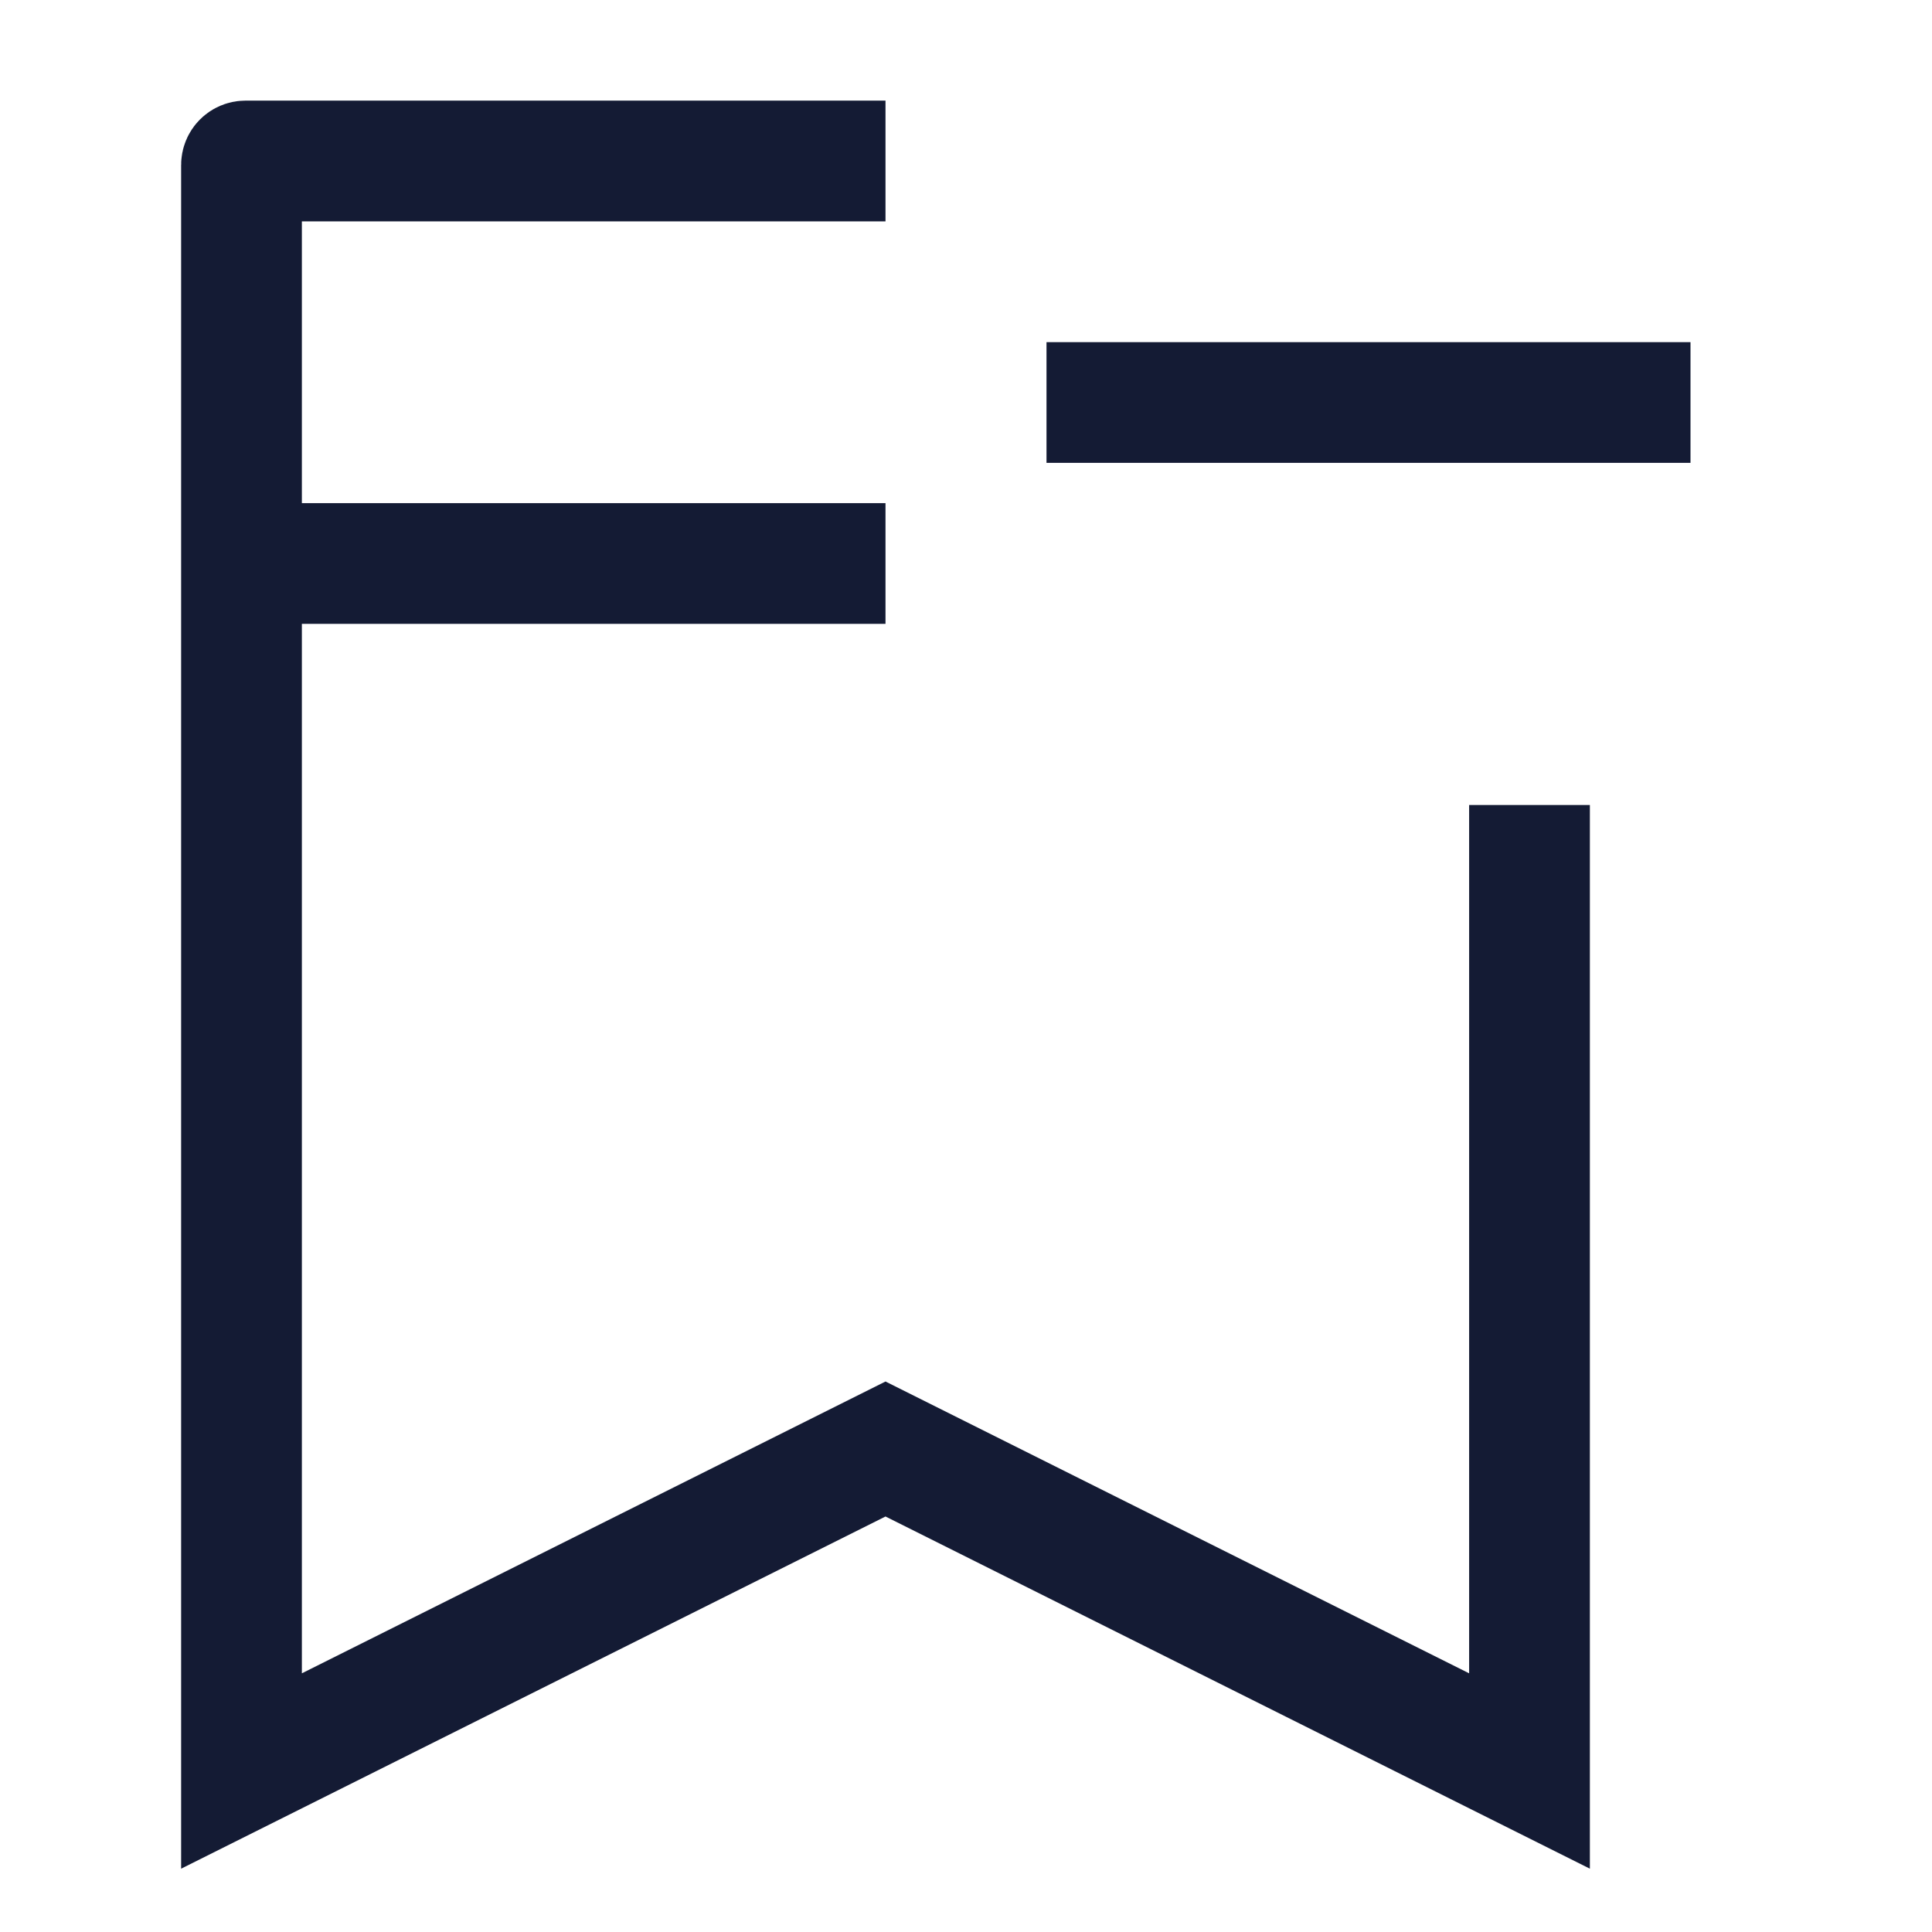
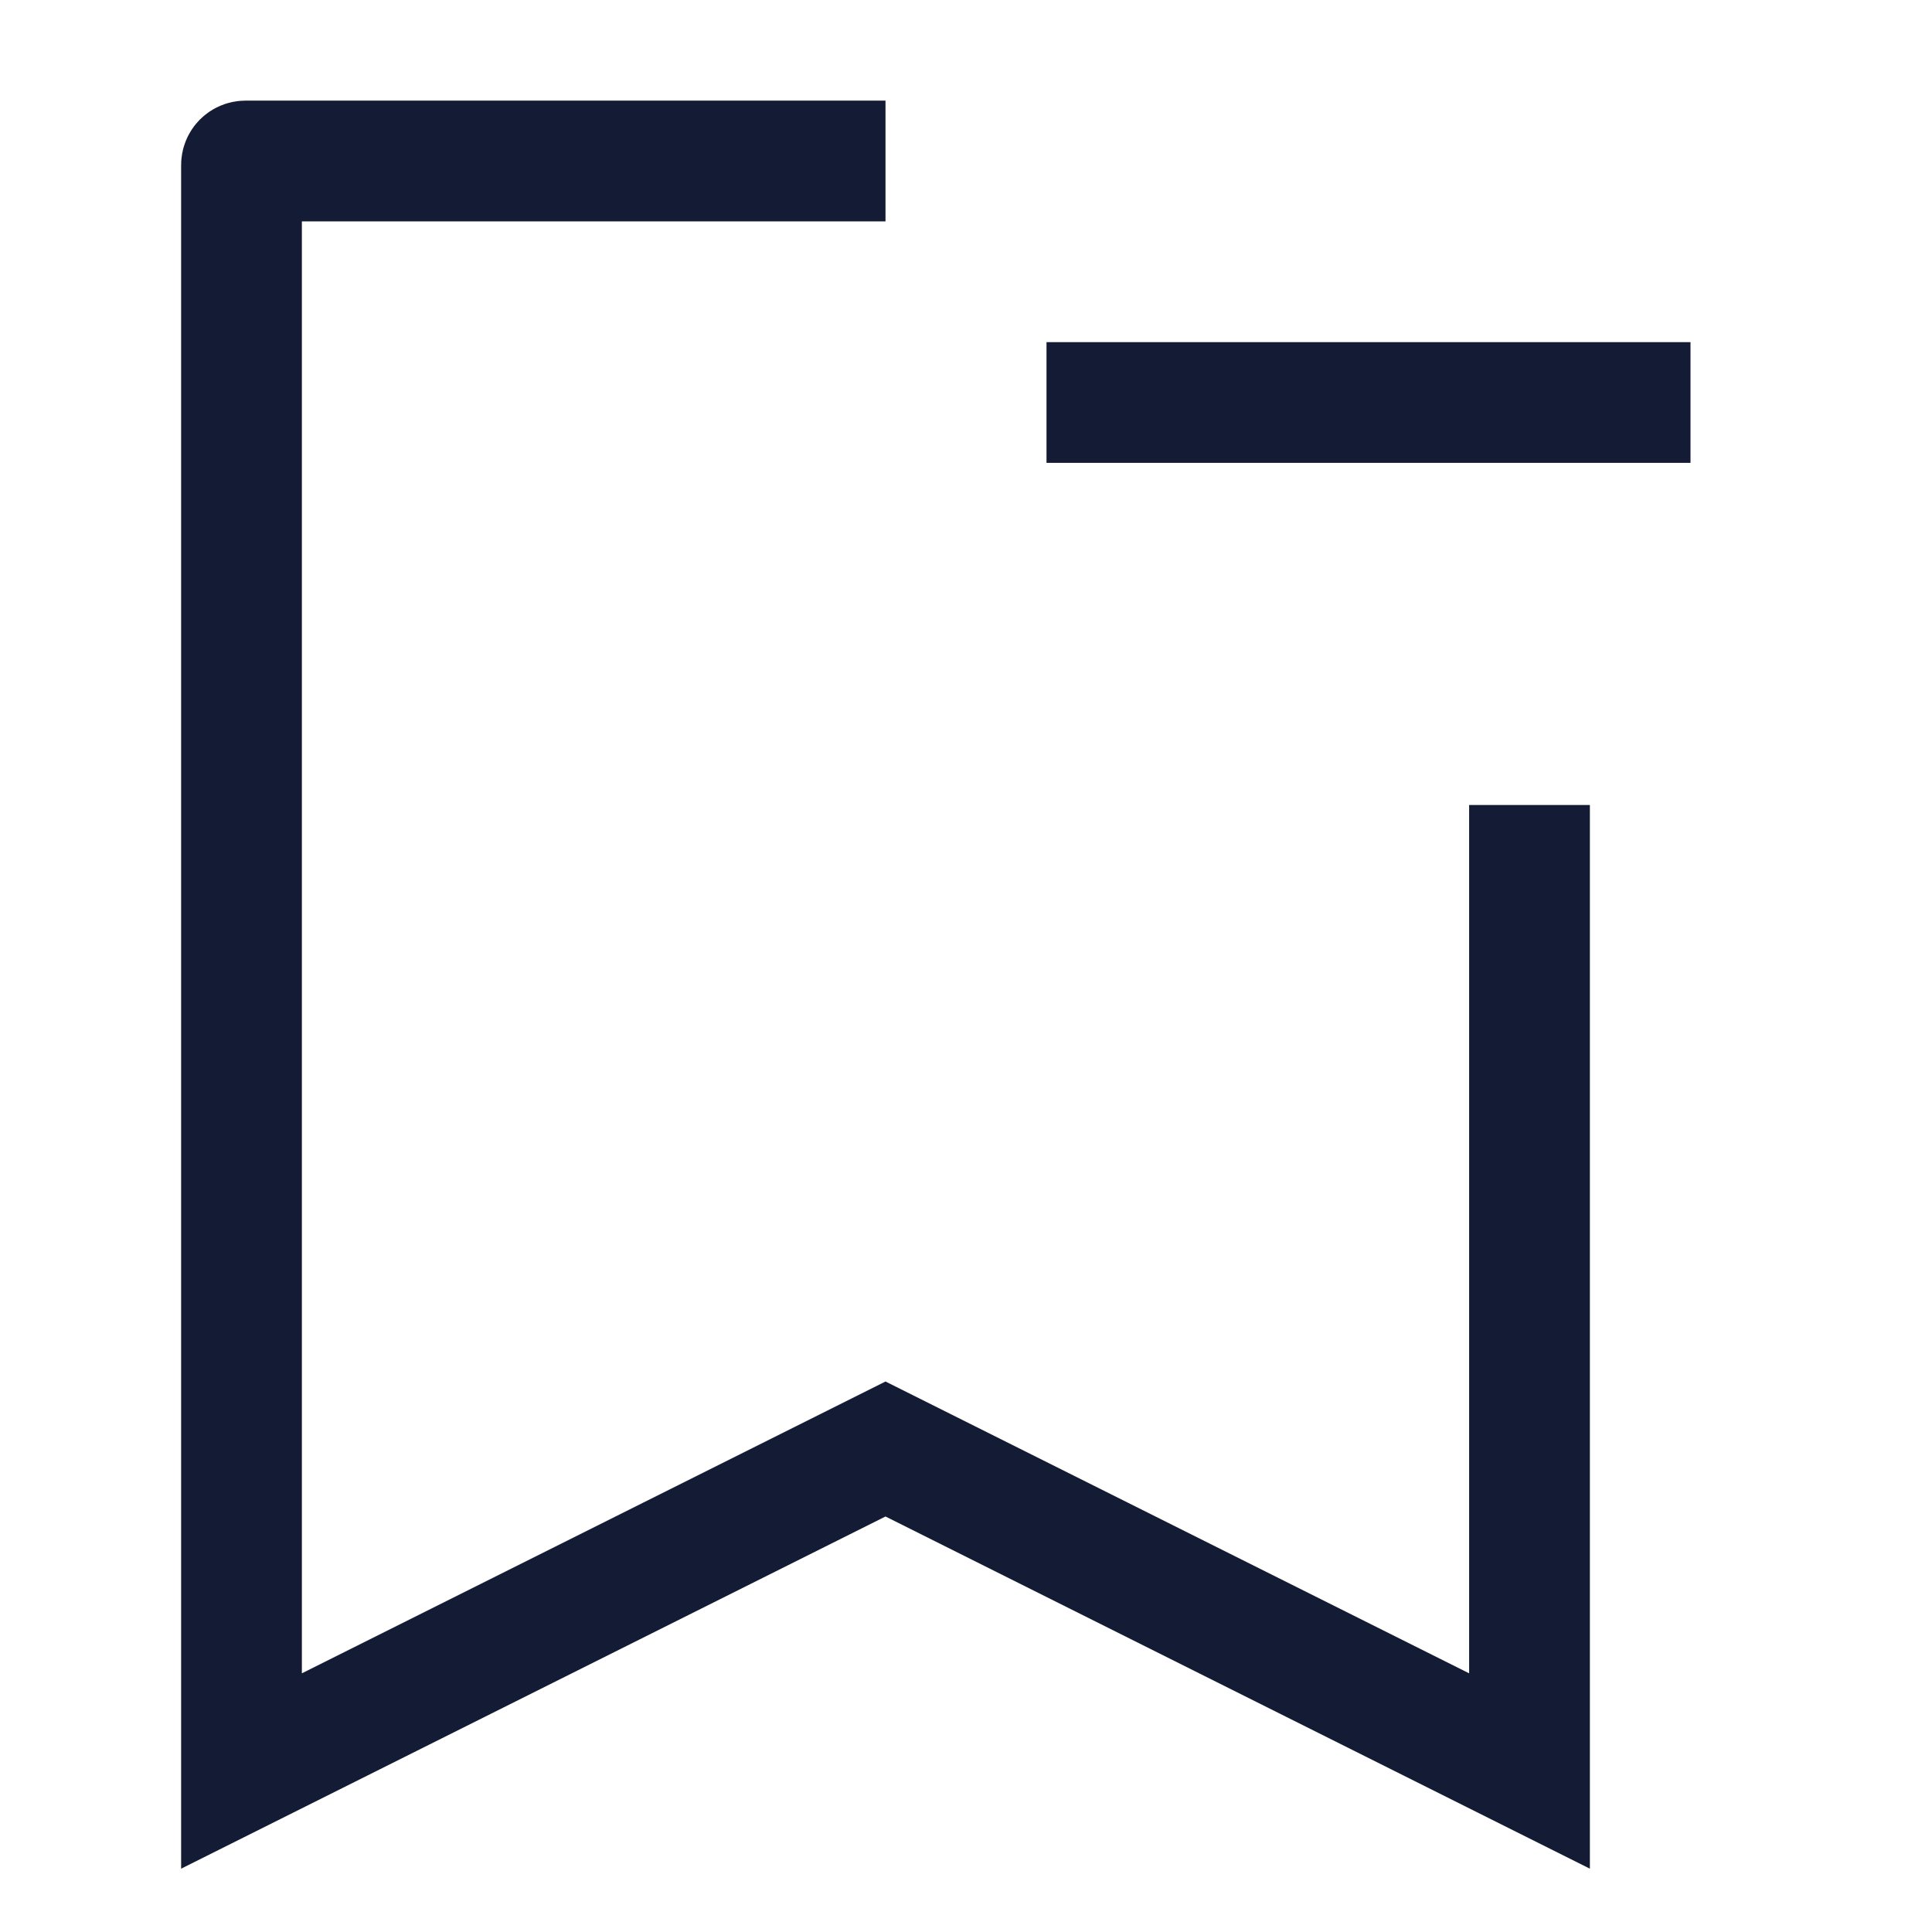
<svg xmlns="http://www.w3.org/2000/svg" width="24" height="24" viewBox="0 0 24 24" fill="none">
-   <path d="M3.5 7H11" stroke="#141B34" stroke-width="1.5" stroke-linejoin="round" />
  <path d="M13 5H21" stroke="#141B34" stroke-width="1.5" stroke-linejoin="round" />
  <path d="M19 10V22L11 18L3 22V2.05C3 2.022 3.022 2 3.05 2H11" stroke="#141B34" stroke-width="1.5" />
</svg>